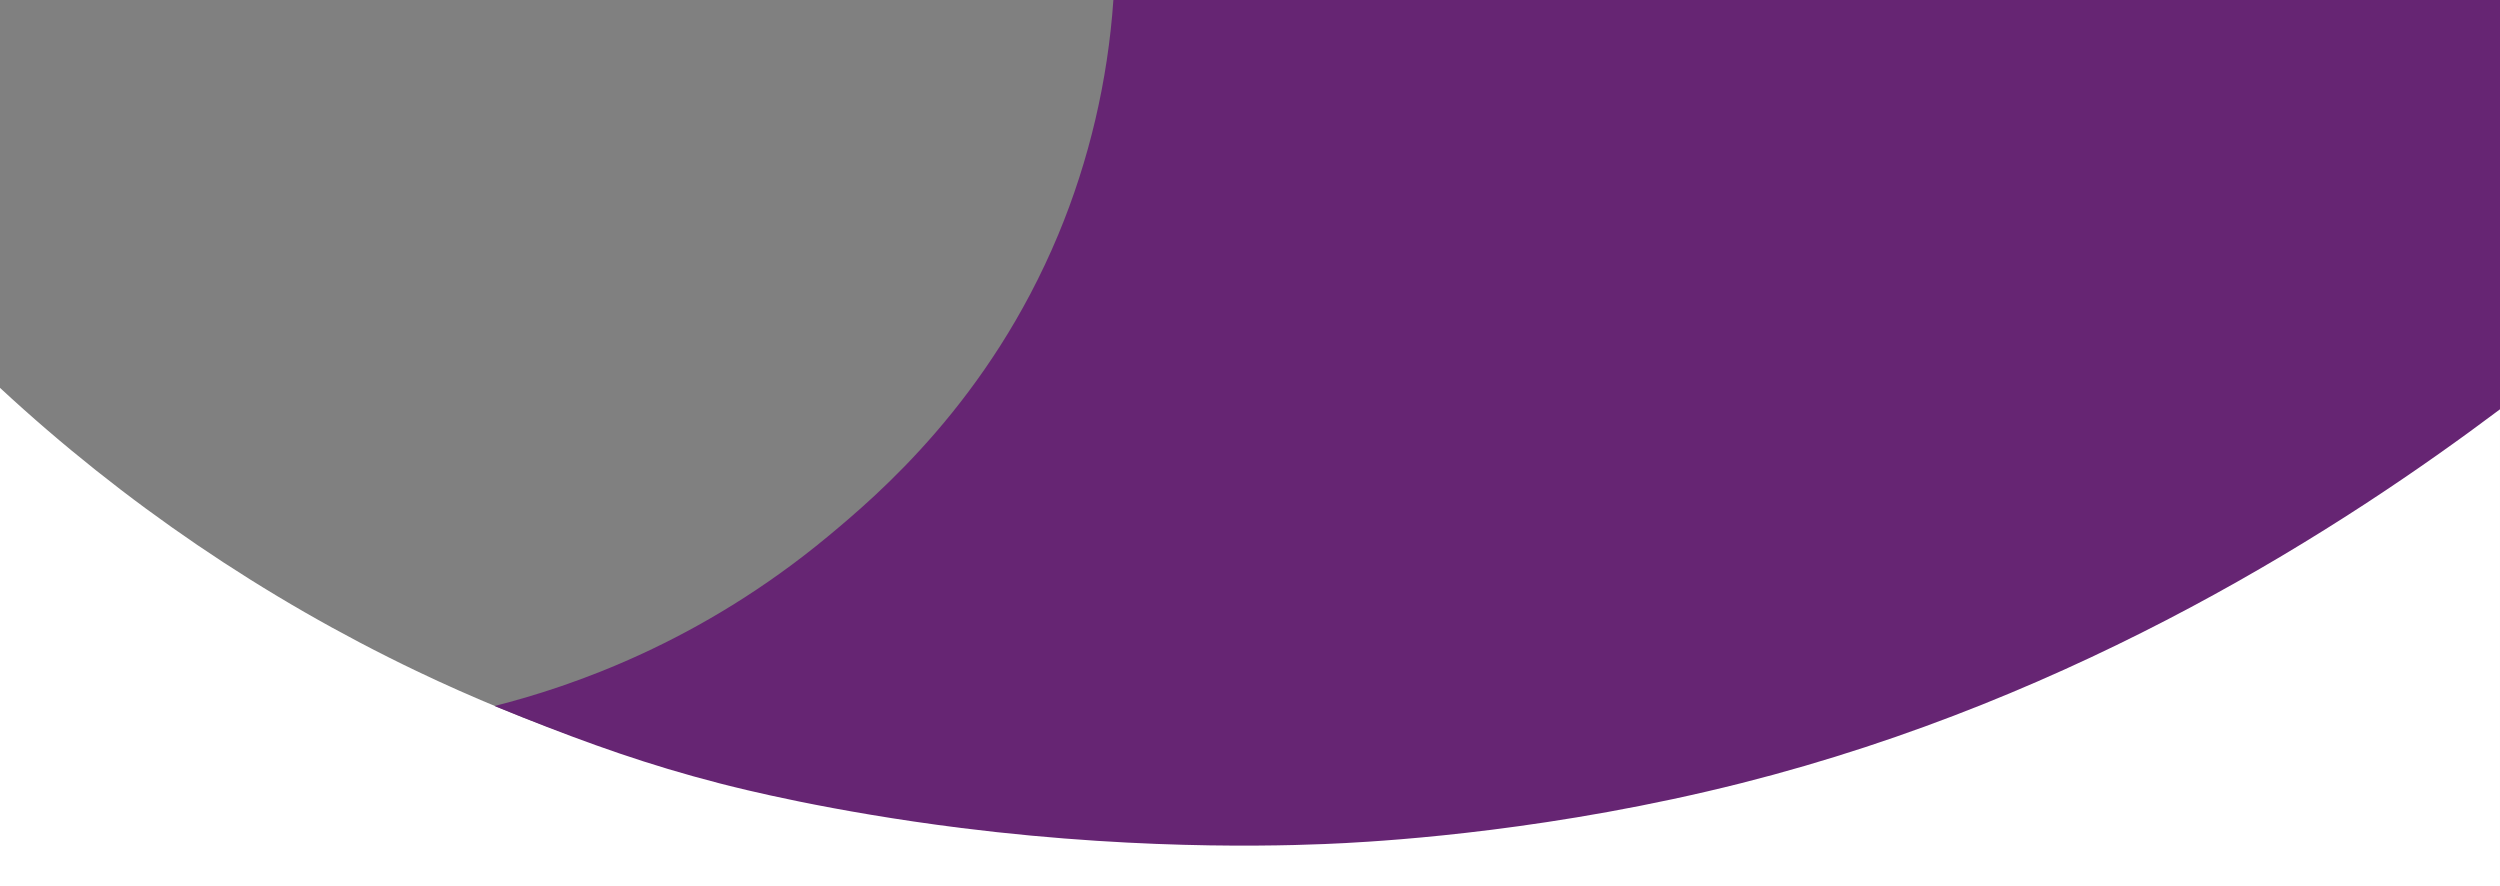
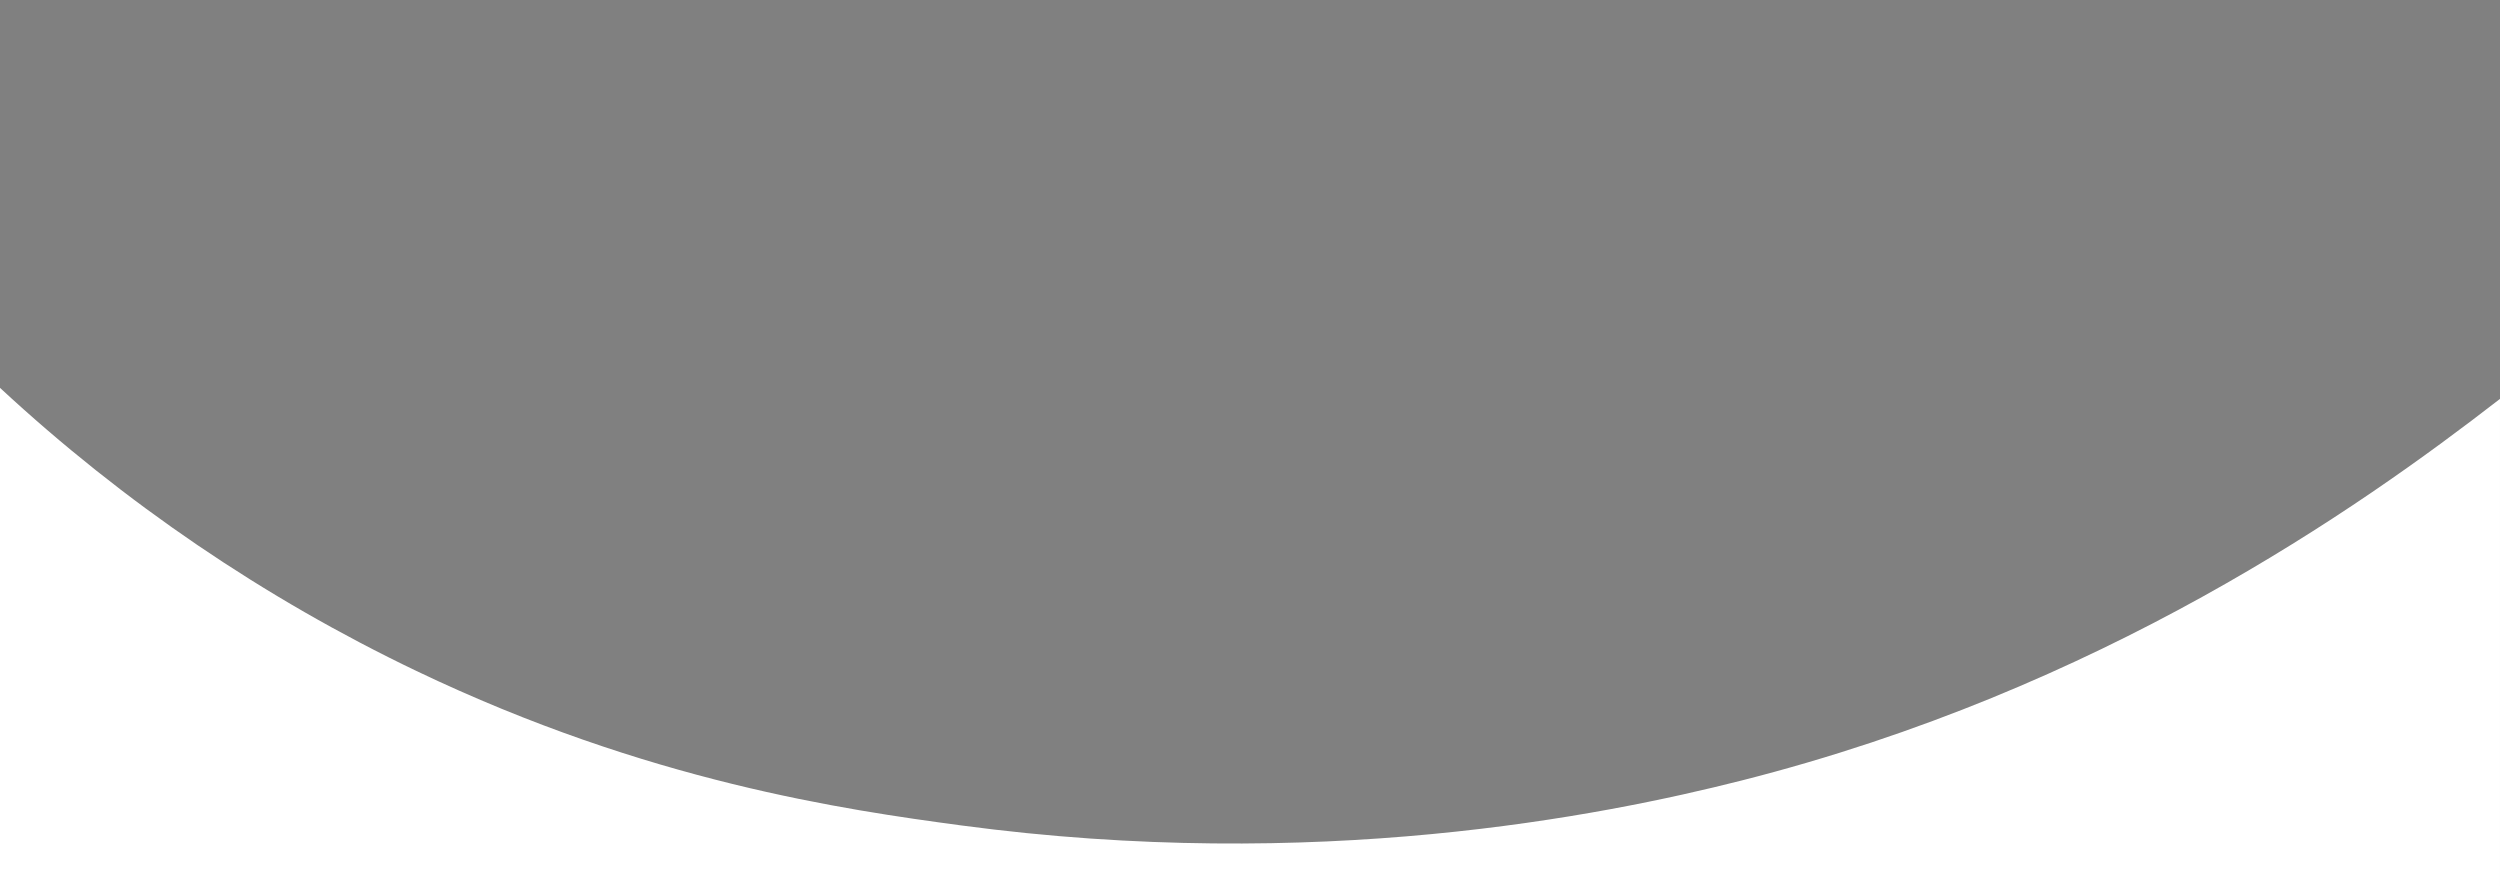
<svg xmlns="http://www.w3.org/2000/svg" width="1921" height="681" viewBox="0 0 1921 681" fill="none">
  <rect x="0" y="0" width="1921" height="681" fill="#808080" stroke="none" />
  <g clip-path="url(#clip0)">
-     <path d="M0 298.023V681.011H1920.99V306.501C1811.39 391.476 1614.19 529.775 1338.19 599.755C1230.59 627.047 1010.89 670.734 738.496 634.245C649.397 622.248 498.097 600.754 319.998 515.58C202.99 459.571 95.109 386.226 0 298.023Z" fill="white" />
-     <path d="M380 542.5C439.4 527.404 537.612 493.925 636.211 412.149C674.711 380.158 760.01 307.78 813.11 180.417C836.942 123.315 851.279 61.728 855.523 0C1203.82 0 1572.73 0 1921.02 0L1921 314.5C1802.5 403.474 1600 535.543 1338.2 601.723C1195 637.913 1070.9 645.81 1033.7 647.81C1001.4 649.509 886.2 654.708 738.5 636.213C638.301 623.617 568.701 606.022 552.501 601.823C498.189 587.768 453.115 571.766 401 551" fill="#662573" />
+     <path d="M0 298.023V681.011H1920.99V306.501C1811.39 391.476 1614.19 529.775 1338.19 599.755C1230.59 627.047 1010.89 670.734 738.496 634.245C649.397 622.248 498.097 600.754 319.998 515.58C202.99 459.571 95.109 386.226 0 298.023" fill="white" />
  </g>
  <defs>
    <clipPath id="clip0">
      <rect width="1921" height="681" fill="white" />
    </clipPath>
  </defs>
</svg>